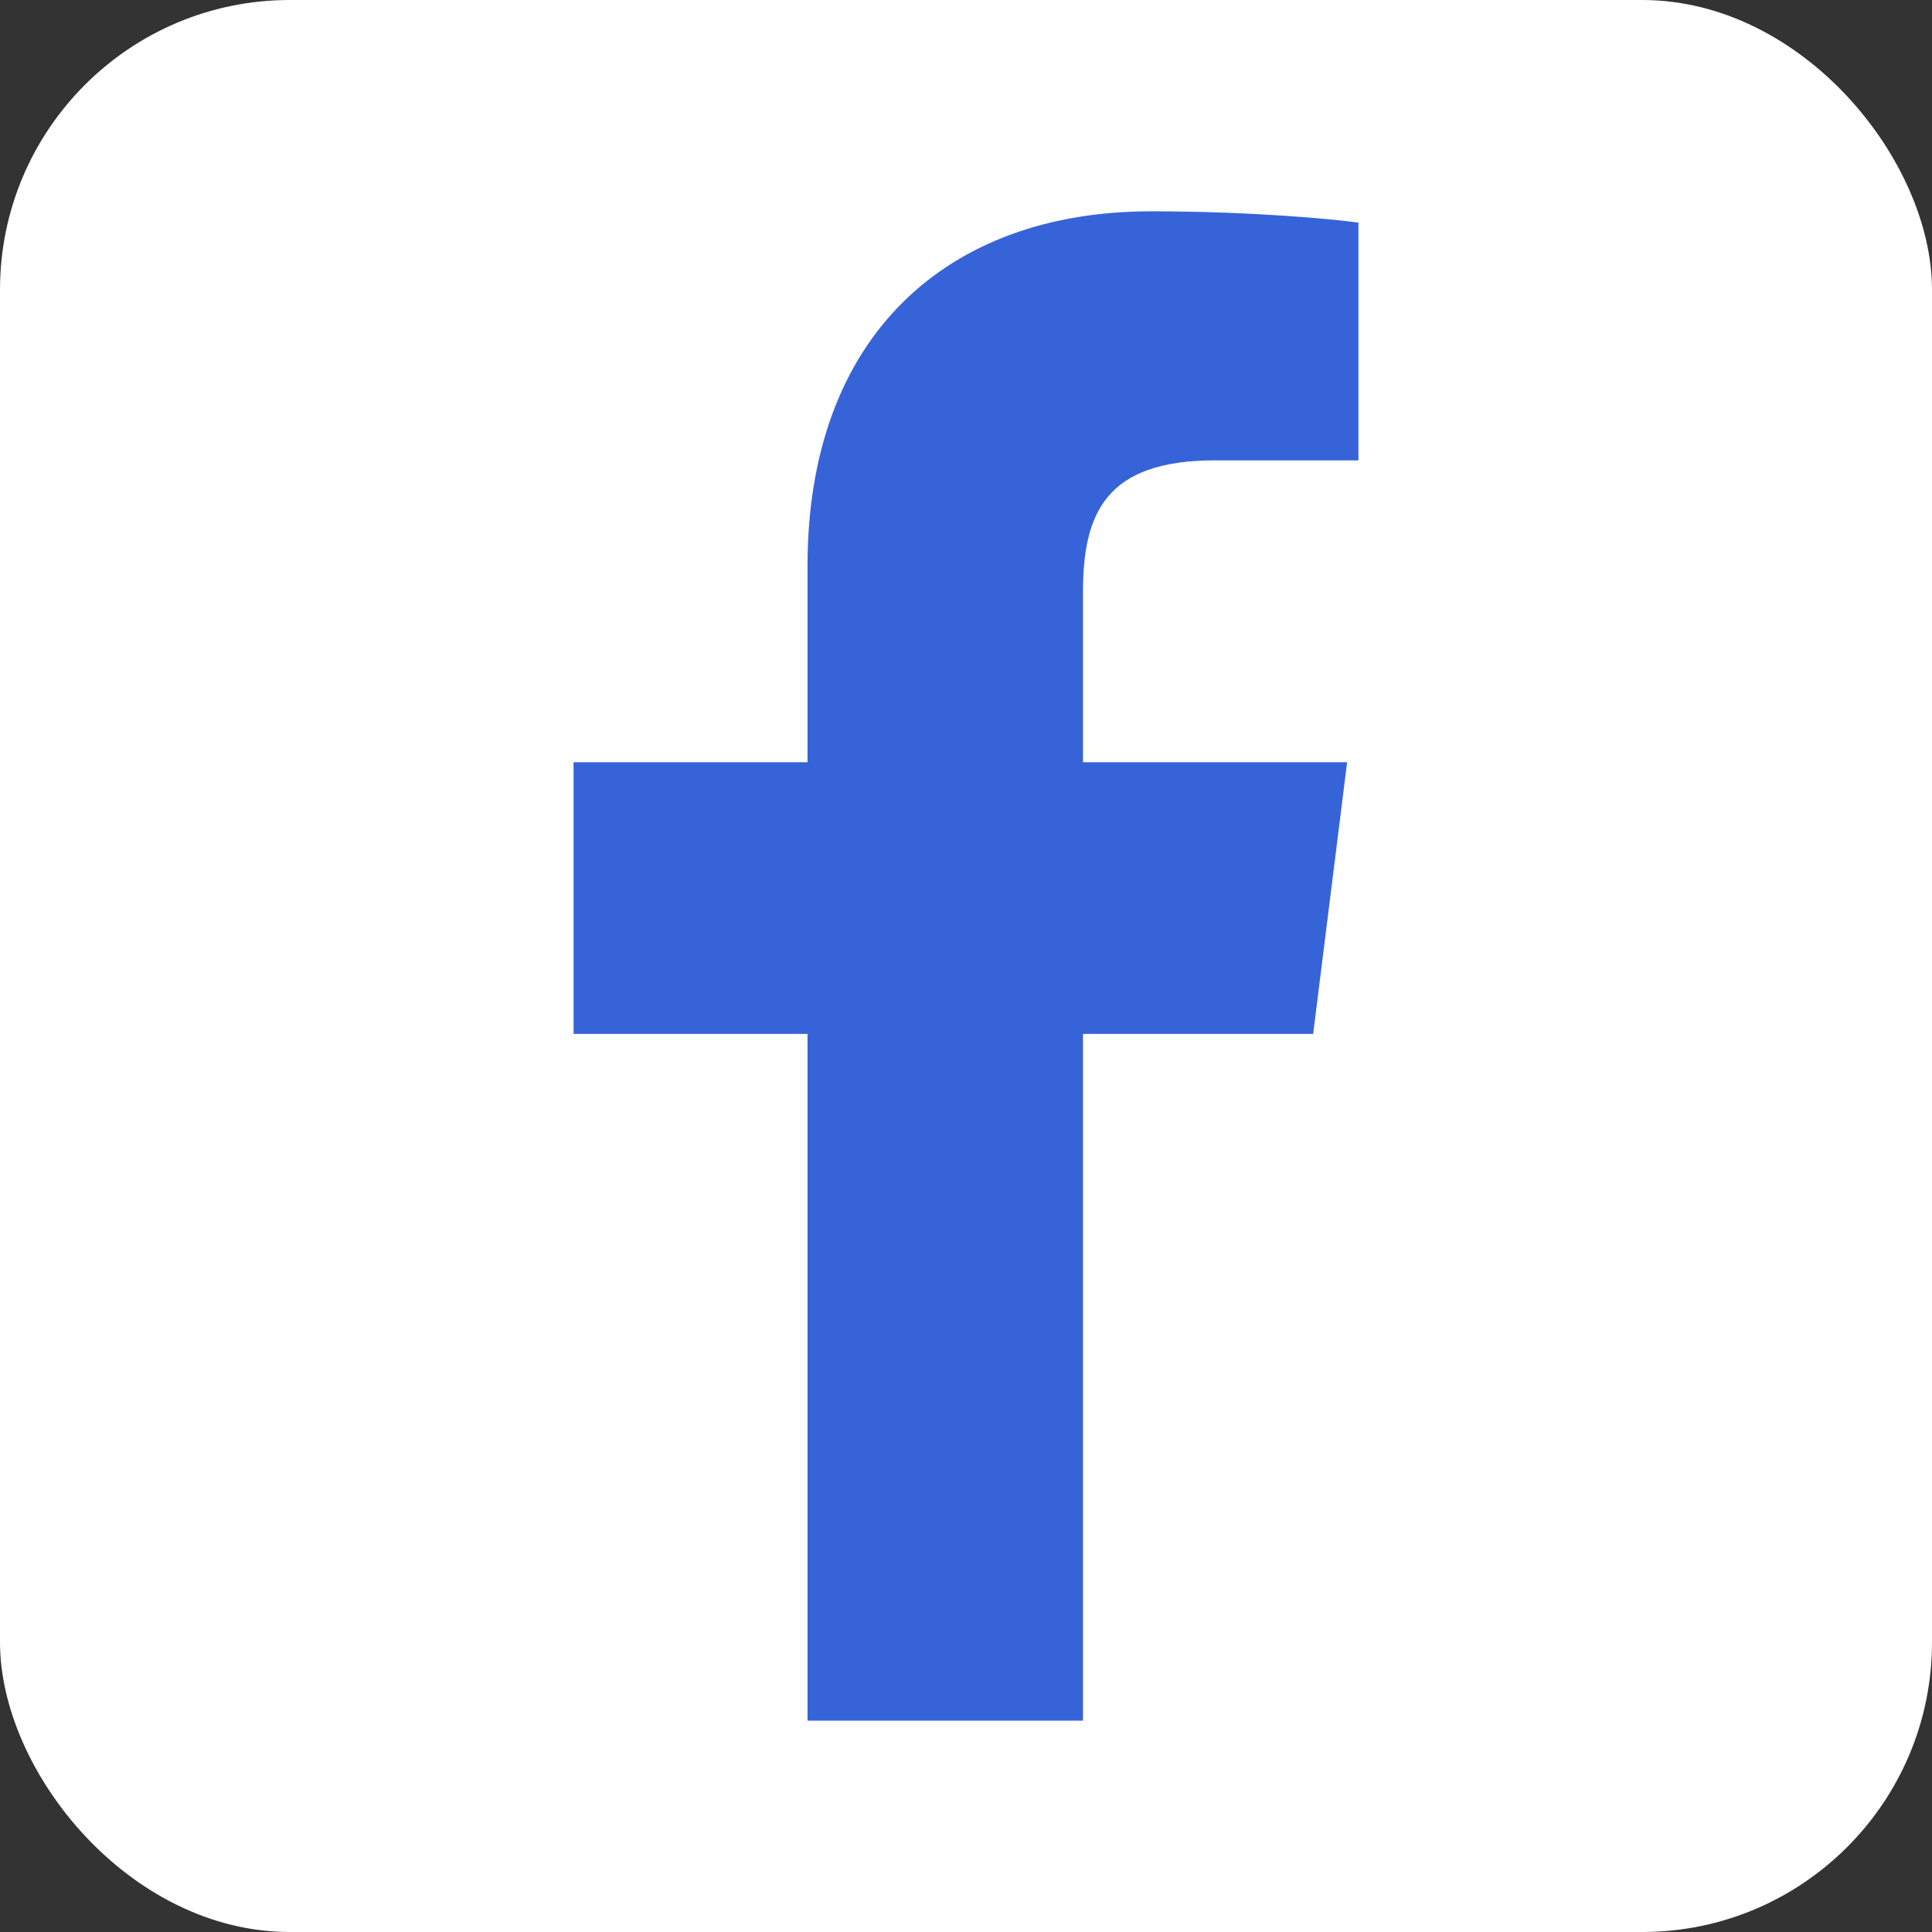
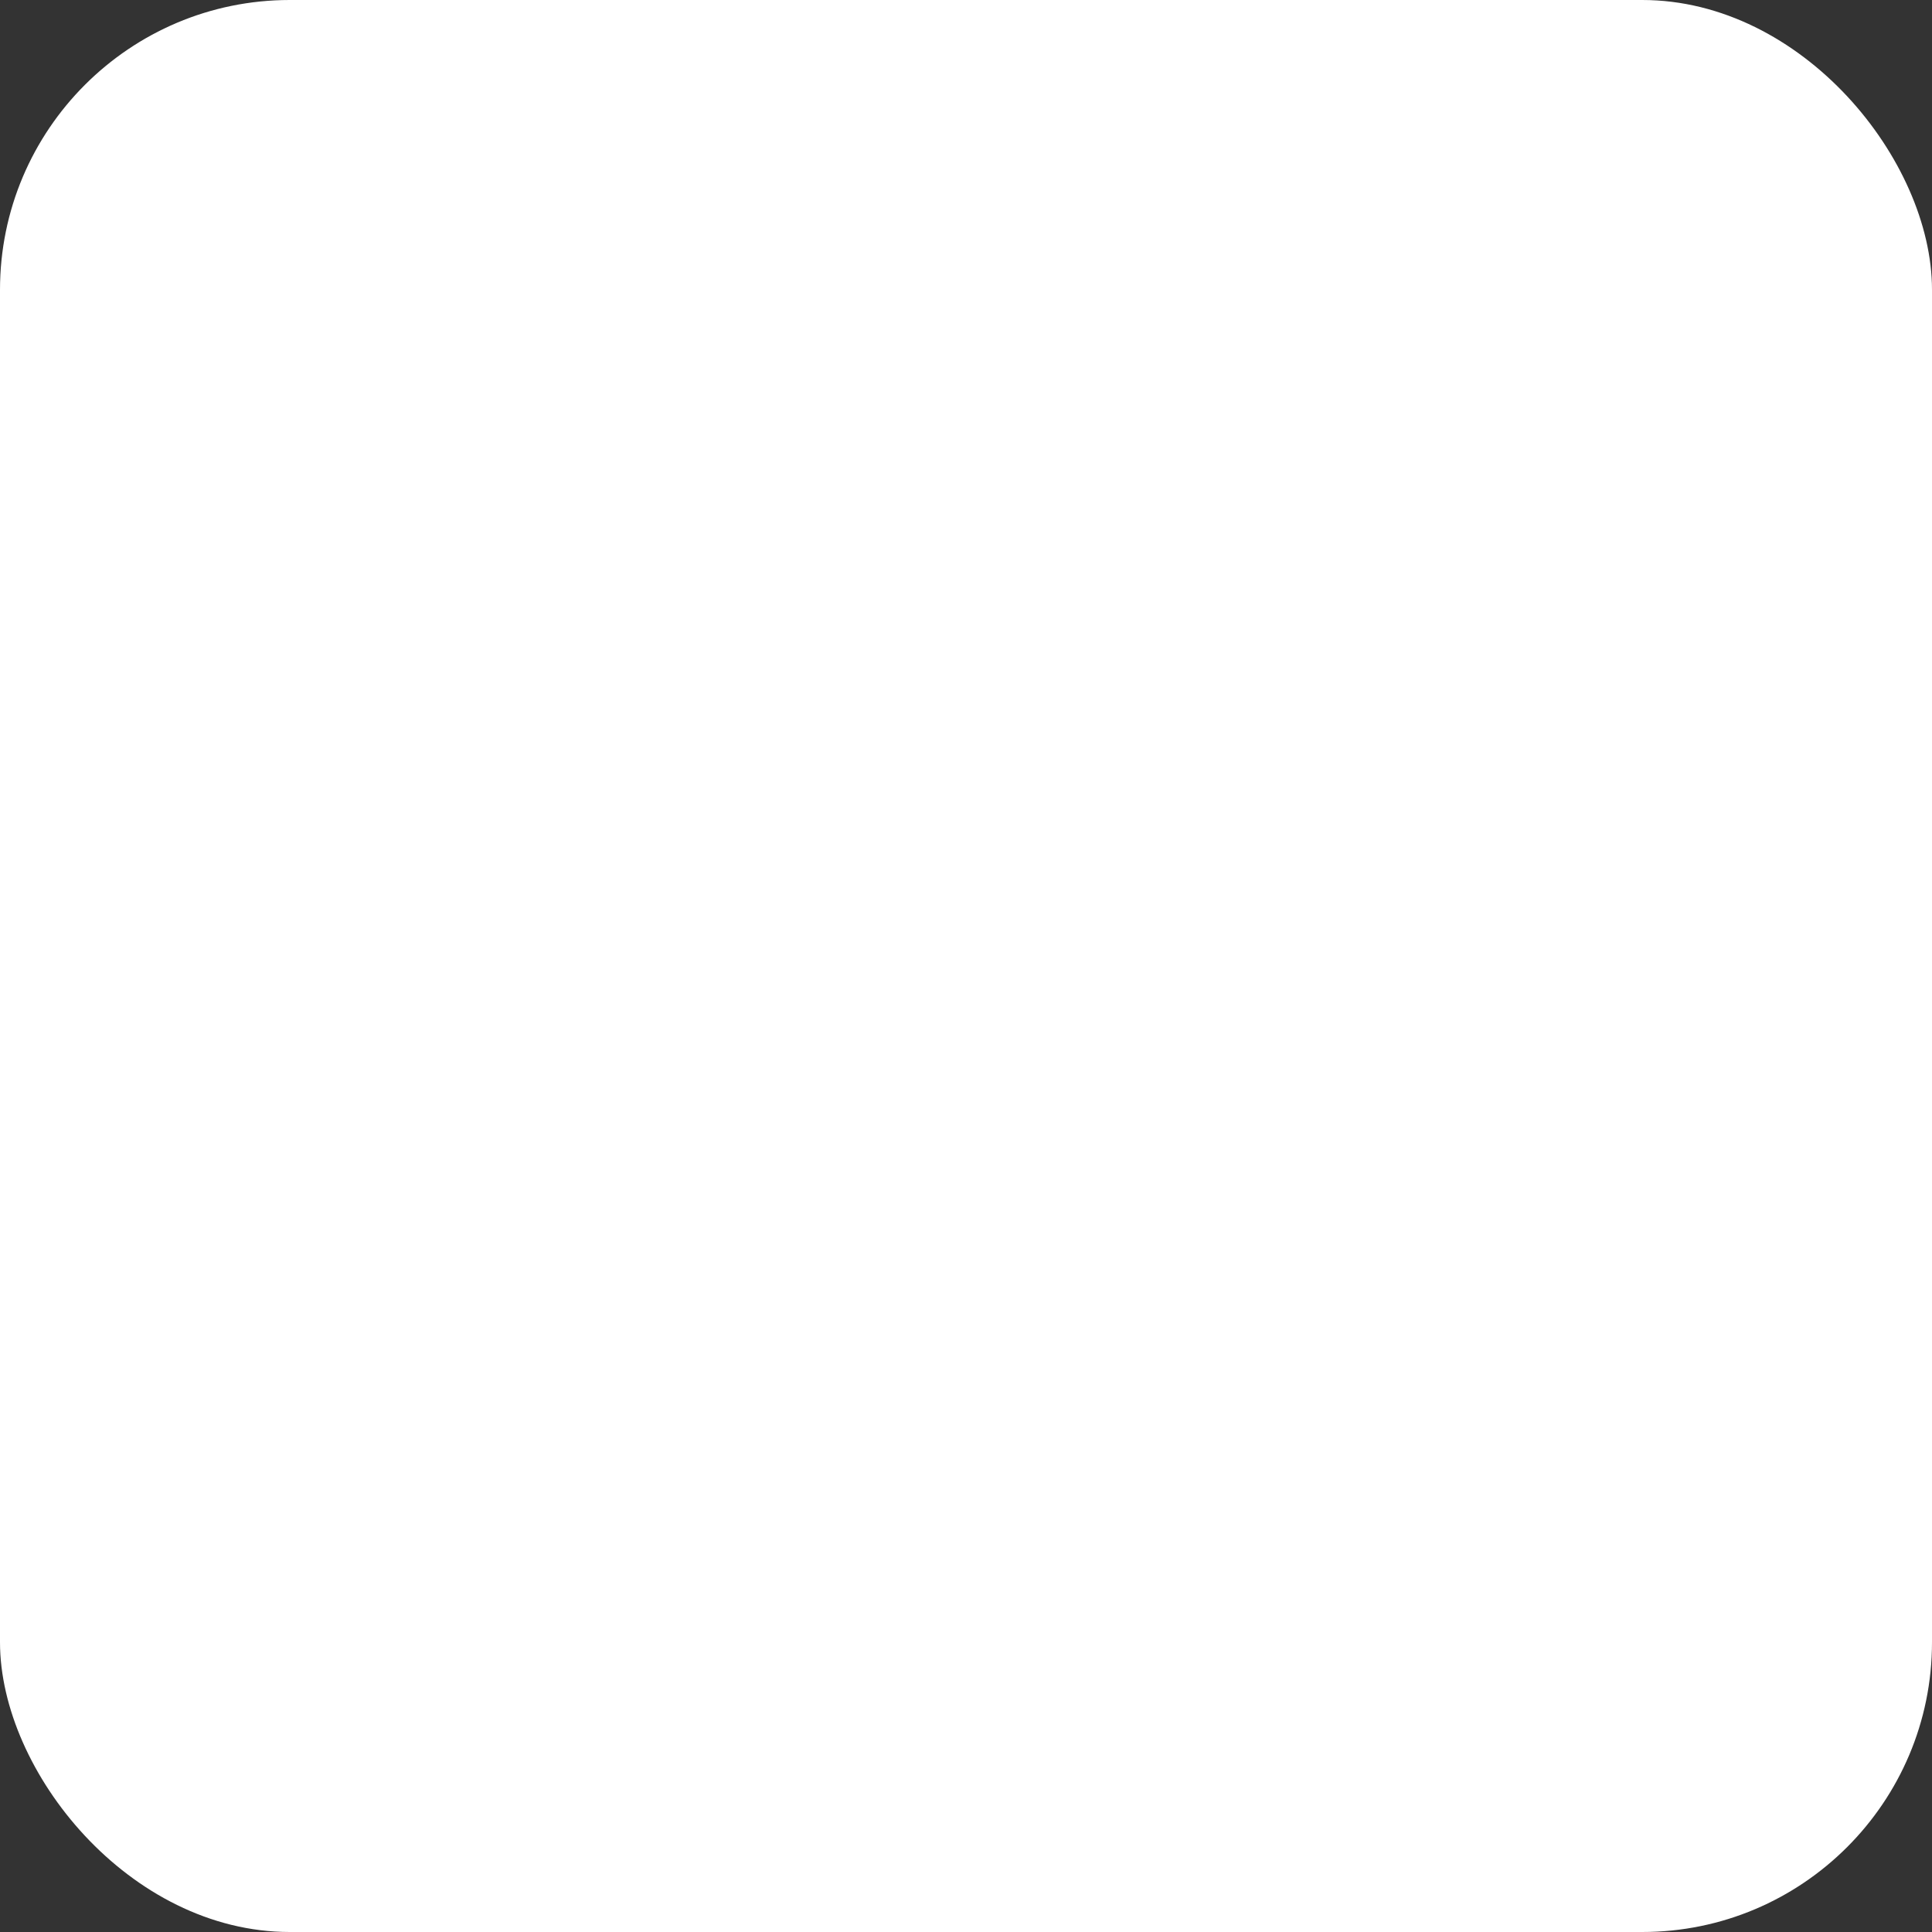
<svg xmlns="http://www.w3.org/2000/svg" fill="#000000" height="512" preserveAspectRatio="xMidYMid meet" version="1" viewBox="0.0 0.0 512.0 512.0" width="512" zoomAndPan="magnify">
  <rect x="0.0" y="0.0" width="512.0" height="512.0" fill="#333333" stroke="none" />
  <g id="change1_1">
    <rect fill="#ffffff" height="512" rx="15%" width="512" />
  </g>
  <g id="change2_1">
-     <path d="M287 456V157c0-21 6-35 35-35h38V59c-7-1-29-3-55-3-54 0-91 33-91 94v306m143-254H152v72h196" fill="#3663d8" />
-   </g>
+     </g>
</svg>